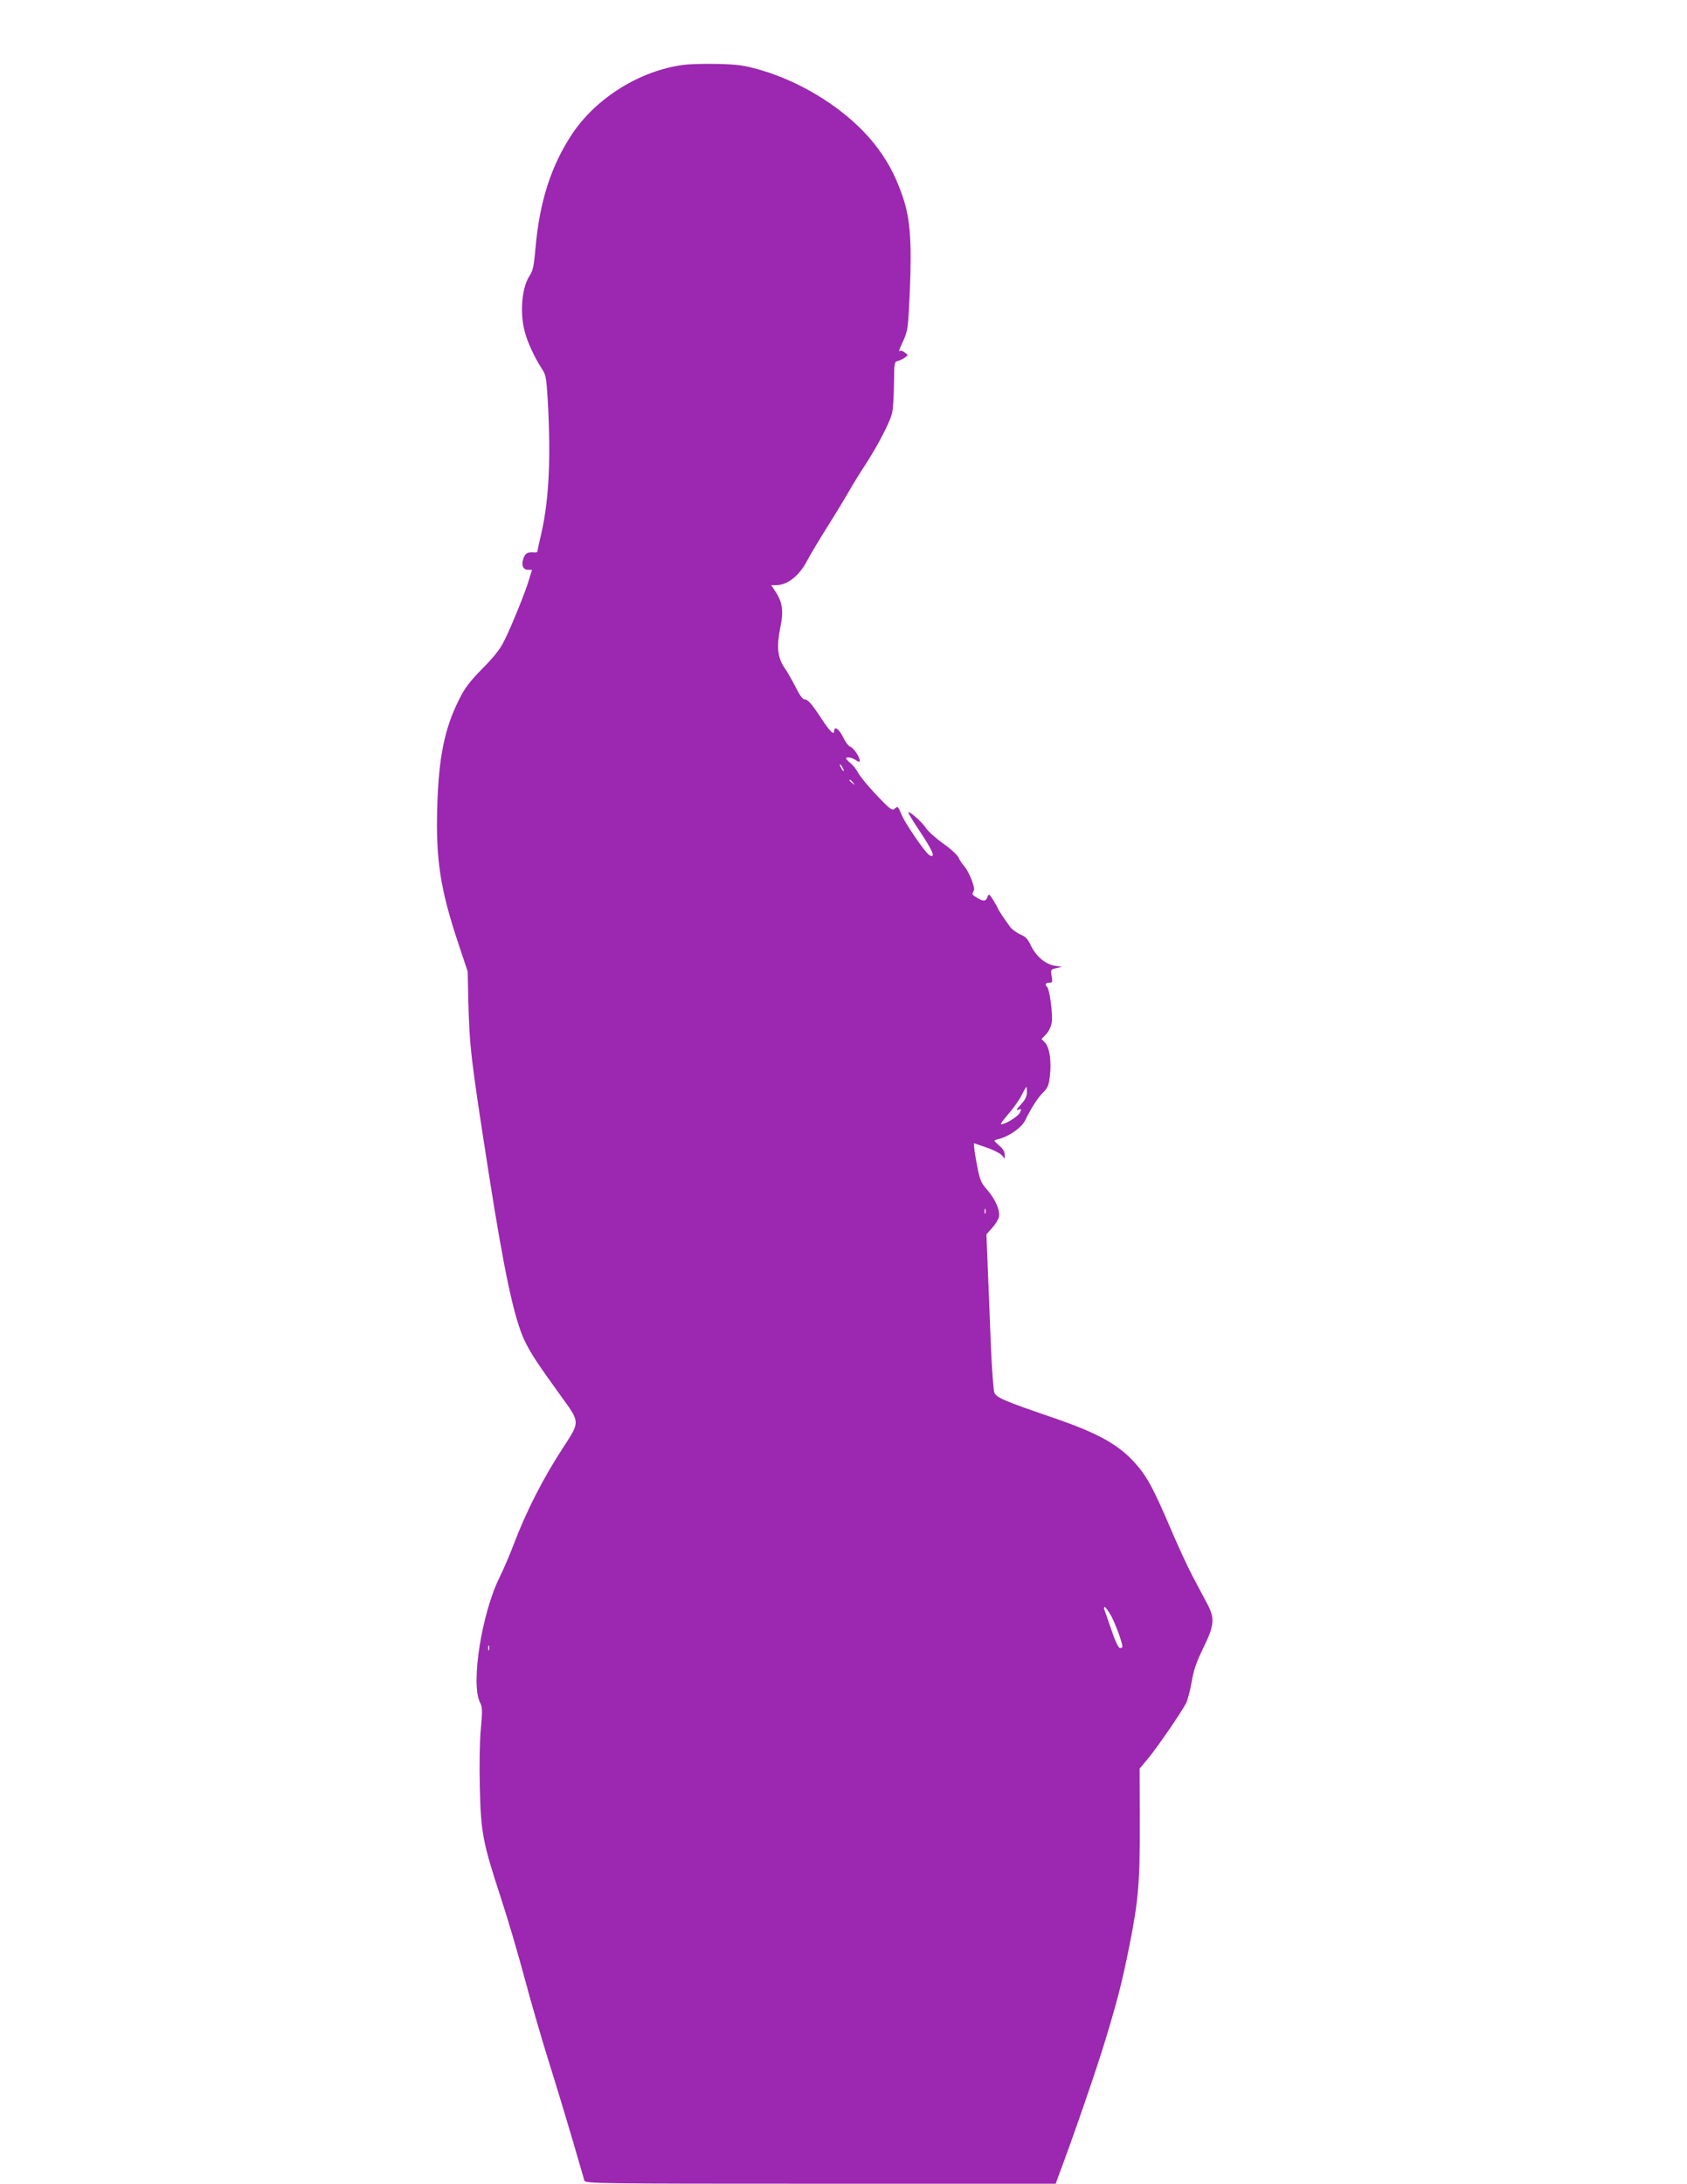
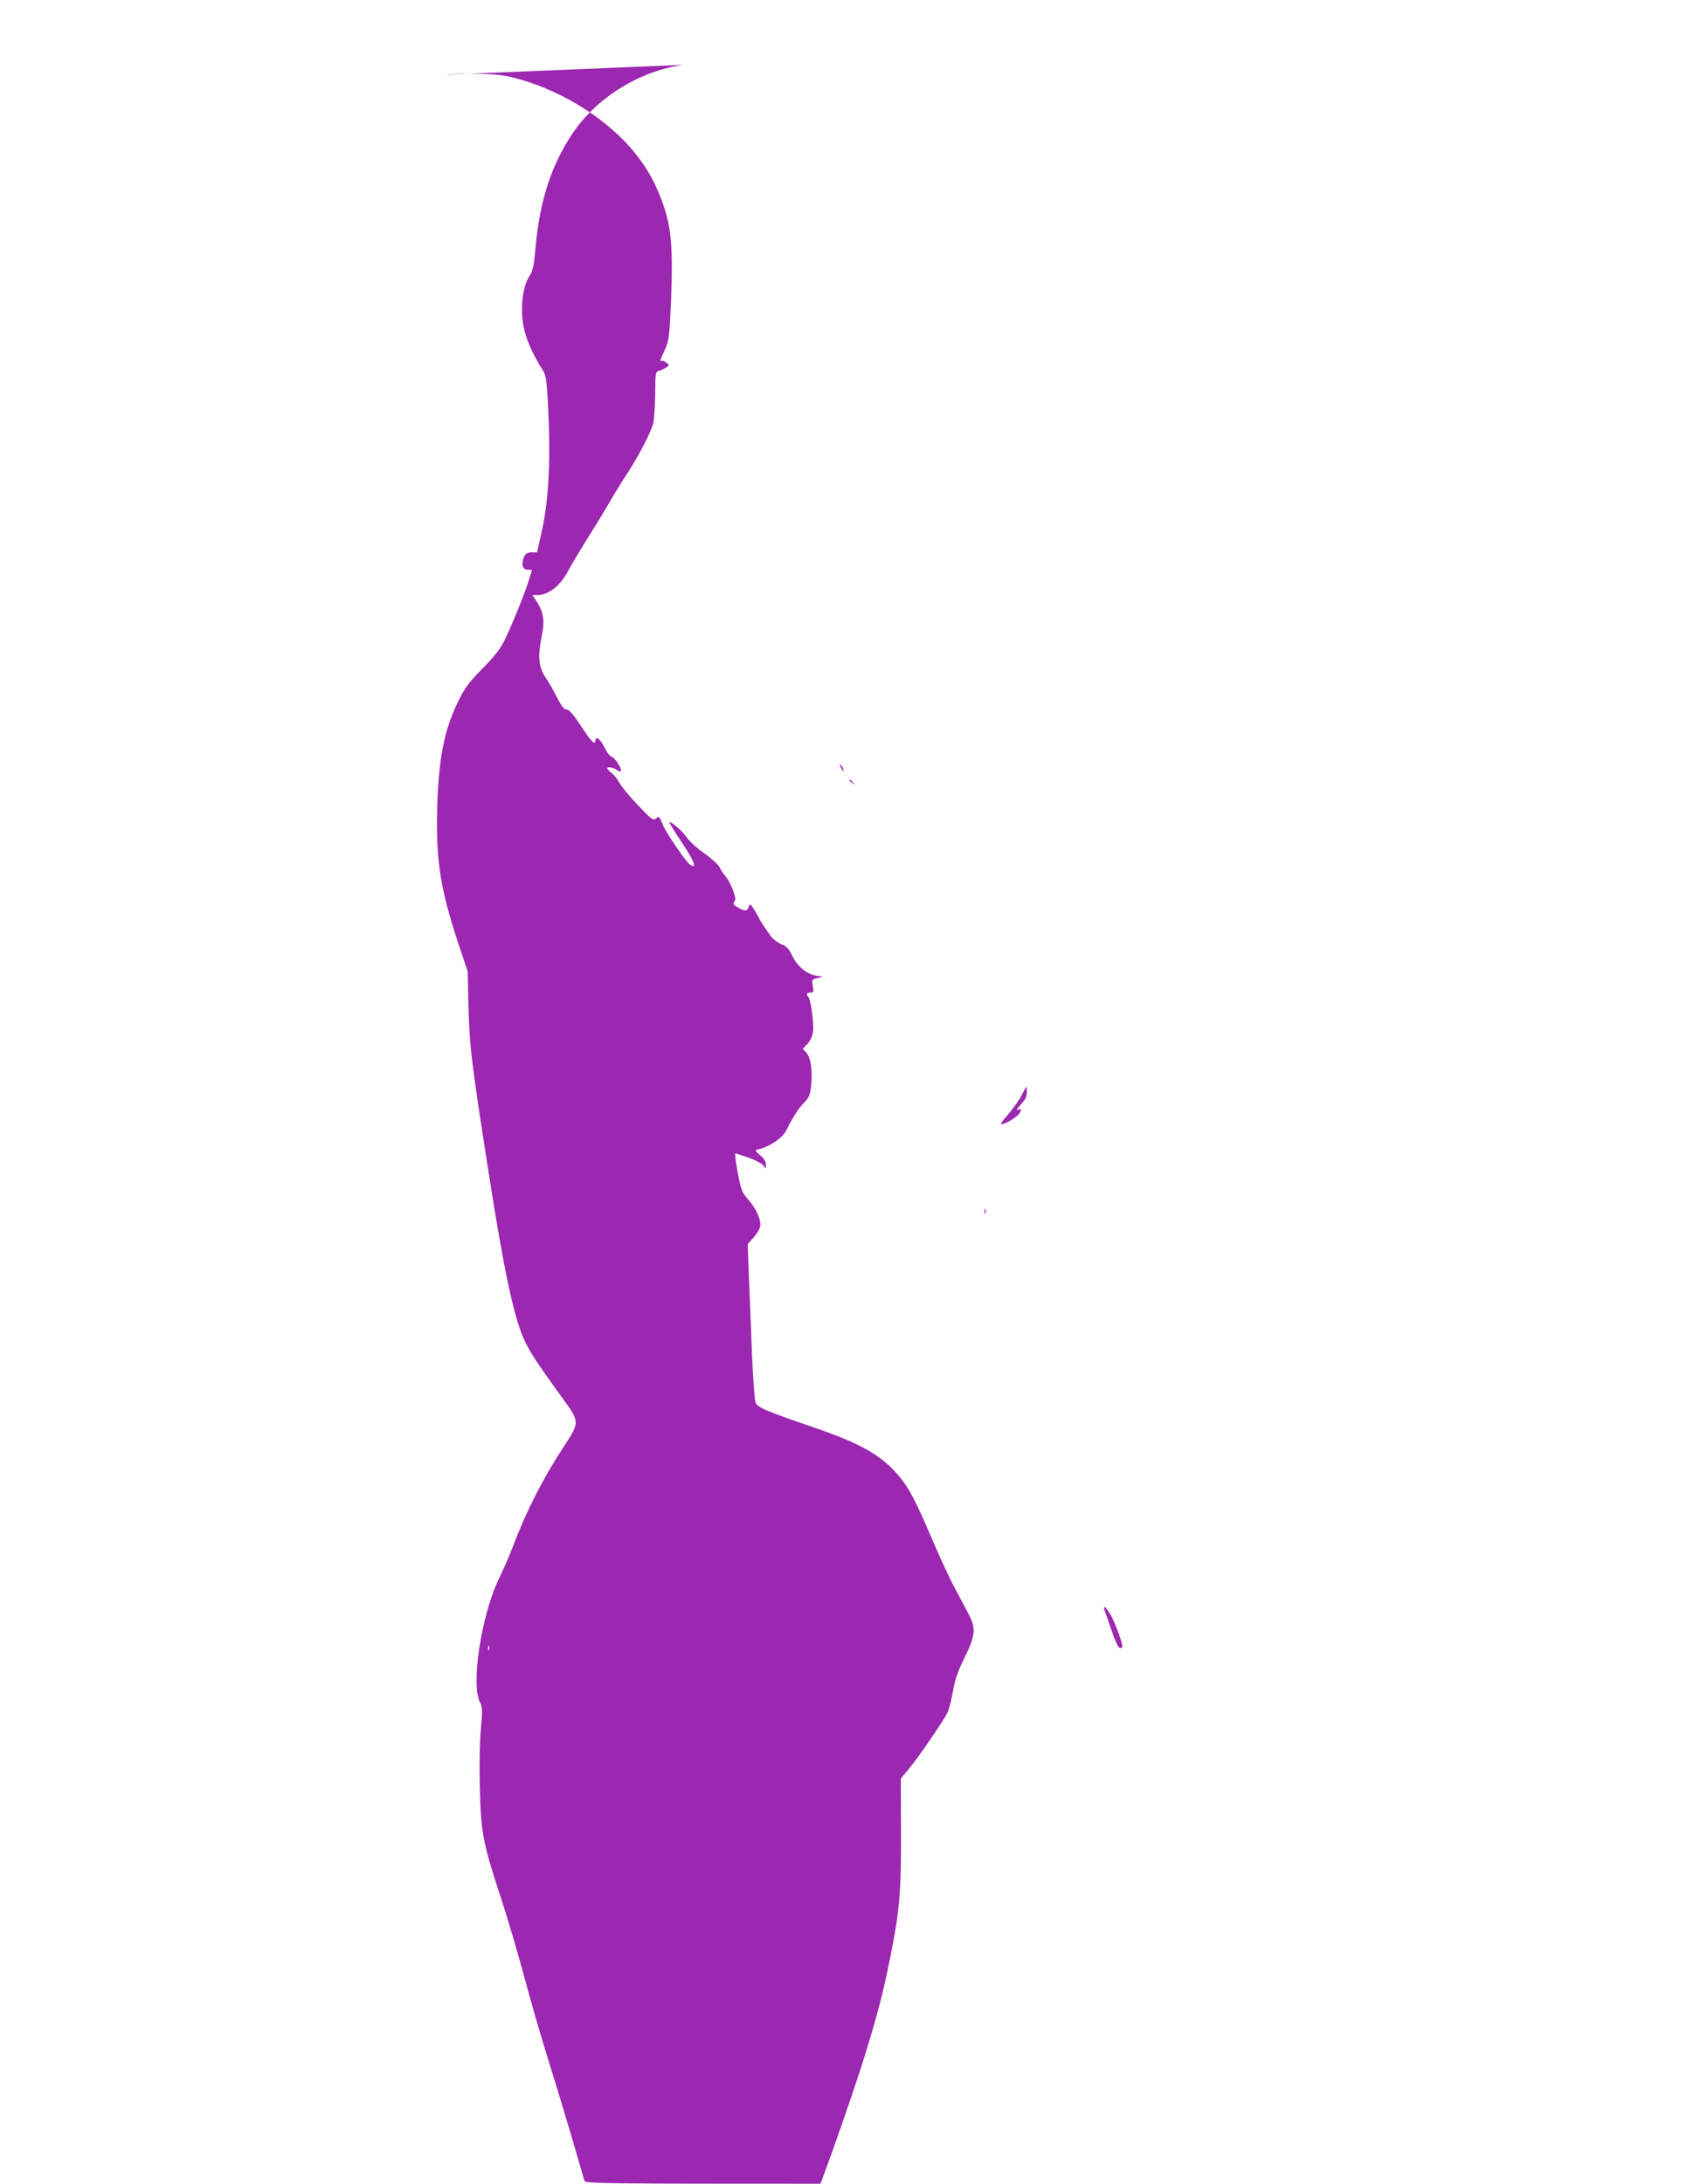
<svg xmlns="http://www.w3.org/2000/svg" version="1.0" width="989pt" height="1280pt" viewBox="0 0 989 1280" preserveAspectRatio="xMidYMid meet">
  <g transform="translate(0,1280) scale(0.1,-0.1)" fill="#9c27b0" stroke="none">
-     <path d="M4010 12420 c-255 -32 -513 -192 -655 -404 -125 -189 -192 -397 -216 -674 -9 -102 -15 -129 -34 -158 -45 -67 -59 -214 -29 -327 16 -63 58 -153 101 -219 23 -34 26 -52 34 -180 19 -342 8 -580 -36 -778 -14 -60 -25 -111 -25 -114 0 -3 -8 -5 -17 -4 -39 3 -51 -3 -63 -31 -16 -40 -5 -71 25 -71 l24 0 -16 -52 c-20 -72 -108 -288 -149 -368 -22 -45 -61 -94 -127 -160 -74 -76 -102 -112 -135 -179 -87 -173 -121 -343 -129 -642 -8 -300 19 -475 124 -789 l55 -165 3 -150 c7 -291 14 -352 120 -1031 90 -575 148 -848 209 -979 35 -74 73 -132 218 -333 108 -148 108 -146 14 -290 -123 -187 -222 -383 -297 -581 -22 -58 -58 -142 -80 -186 -106 -214 -170 -626 -115 -734 14 -27 15 -46 5 -153 -7 -72 -9 -215 -6 -343 6 -267 17 -324 122 -645 41 -124 103 -335 139 -470 36 -135 101 -360 145 -500 44 -140 107 -349 141 -465 34 -116 63 -218 66 -227 5 -17 80 -18 1384 -18 l1379 0 21 58 c77 203 217 608 268 777 72 236 101 350 142 554 54 271 63 375 62 725 l-1 319 50 60 c52 62 194 269 222 323 9 17 24 74 33 125 12 71 29 119 67 197 67 136 70 175 24 262 -19 36 -57 108 -86 162 -28 53 -85 176 -127 275 -94 220 -132 293 -188 362 -104 127 -226 197 -511 294 -277 95 -325 115 -336 145 -5 14 -14 136 -20 271 -5 135 -13 338 -18 451 l-8 205 33 37 c19 21 36 49 40 63 9 37 -20 105 -68 160 -37 42 -43 57 -59 139 -10 50 -18 101 -18 113 l-1 22 73 -25 c39 -13 80 -34 90 -45 l17 -21 0 25 c0 16 -11 35 -30 50 -16 14 -30 28 -30 30 0 3 12 8 26 11 60 15 134 67 154 109 37 75 74 133 107 165 26 27 32 42 38 96 10 86 -2 165 -28 194 l-21 22 27 28 c15 16 29 44 33 70 7 44 -12 190 -27 207 -15 15 -10 25 12 25 19 0 20 4 14 39 -6 37 -5 39 27 46 l33 8 -40 6 c-55 8 -111 55 -141 118 -19 40 -33 54 -63 66 -20 9 -47 28 -59 44 -28 37 -72 103 -72 109 0 2 -12 23 -26 46 -25 40 -27 41 -35 20 -10 -26 -22 -27 -60 -5 -32 19 -33 21 -20 42 10 16 -28 113 -58 146 -10 11 -25 33 -32 49 -8 16 -47 52 -89 81 -41 29 -87 70 -102 92 -26 38 -95 99 -103 91 -2 -2 22 -42 53 -89 71 -106 98 -156 89 -165 -3 -4 -14 -1 -23 7 -28 23 -135 180 -156 228 -24 57 -24 57 -44 40 -14 -12 -27 -2 -106 81 -49 52 -98 111 -108 132 -11 20 -31 45 -45 56 -14 11 -25 23 -25 26 0 12 36 6 58 -10 17 -11 22 -12 22 -2 0 22 -37 76 -57 82 -10 4 -28 29 -41 56 -23 48 -52 67 -52 34 0 -25 -26 0 -69 66 -61 93 -84 120 -103 120 -12 0 -29 23 -54 73 -20 39 -50 92 -67 116 -39 58 -45 123 -22 236 20 95 12 146 -31 211 l-23 34 30 0 c65 0 137 57 181 144 11 22 64 111 117 196 54 85 112 182 131 215 18 33 62 104 97 157 72 112 136 236 152 293 6 22 11 99 12 172 1 126 2 132 22 137 12 3 31 12 42 20 20 15 20 15 0 29 -11 9 -23 13 -27 11 -12 -8 -10 -1 19 62 25 56 27 71 37 289 12 300 2 431 -47 567 -43 121 -91 207 -166 301 -152 188 -408 353 -664 427 -90 26 -129 32 -240 35 -72 2 -166 0 -207 -5z m930 -4120 c6 -11 8 -20 6 -20 -3 0 -10 9 -16 20 -6 11 -8 20 -6 20 3 0 10 -9 16 -20z m61 -87 c13 -16 12 -17 -3 -4 -10 7 -18 15 -18 17 0 8 8 3 21 -13z m1019 -1816 c0 -22 -9 -43 -30 -65 -34 -38 -37 -44 -15 -35 13 4 14 2 4 -19 -10 -22 -84 -68 -110 -68 -6 0 12 25 40 57 27 31 63 80 78 109 15 30 29 54 31 54 1 0 2 -15 2 -33z m-243 -709 c-3 -7 -5 -2 -5 12 0 14 2 19 5 13 2 -7 2 -19 0 -25z m737 -2359 c24 -44 66 -157 66 -181 0 -5 -6 -8 -14 -8 -9 0 -28 39 -51 108 -20 59 -39 113 -42 120 -2 6 -1 12 4 12 4 0 21 -23 37 -51z m-3647 -201 c-3 -7 -5 -2 -5 12 0 14 2 19 5 13 2 -7 2 -19 0 -25z" />
+     <path d="M4010 12420 c-255 -32 -513 -192 -655 -404 -125 -189 -192 -397 -216 -674 -9 -102 -15 -129 -34 -158 -45 -67 -59 -214 -29 -327 16 -63 58 -153 101 -219 23 -34 26 -52 34 -180 19 -342 8 -580 -36 -778 -14 -60 -25 -111 -25 -114 0 -3 -8 -5 -17 -4 -39 3 -51 -3 -63 -31 -16 -40 -5 -71 25 -71 l24 0 -16 -52 c-20 -72 -108 -288 -149 -368 -22 -45 -61 -94 -127 -160 -74 -76 -102 -112 -135 -179 -87 -173 -121 -343 -129 -642 -8 -300 19 -475 124 -789 l55 -165 3 -150 c7 -291 14 -352 120 -1031 90 -575 148 -848 209 -979 35 -74 73 -132 218 -333 108 -148 108 -146 14 -290 -123 -187 -222 -383 -297 -581 -22 -58 -58 -142 -80 -186 -106 -214 -170 -626 -115 -734 14 -27 15 -46 5 -153 -7 -72 -9 -215 -6 -343 6 -267 17 -324 122 -645 41 -124 103 -335 139 -470 36 -135 101 -360 145 -500 44 -140 107 -349 141 -465 34 -116 63 -218 66 -227 5 -17 80 -18 1384 -18 c77 203 217 608 268 777 72 236 101 350 142 554 54 271 63 375 62 725 l-1 319 50 60 c52 62 194 269 222 323 9 17 24 74 33 125 12 71 29 119 67 197 67 136 70 175 24 262 -19 36 -57 108 -86 162 -28 53 -85 176 -127 275 -94 220 -132 293 -188 362 -104 127 -226 197 -511 294 -277 95 -325 115 -336 145 -5 14 -14 136 -20 271 -5 135 -13 338 -18 451 l-8 205 33 37 c19 21 36 49 40 63 9 37 -20 105 -68 160 -37 42 -43 57 -59 139 -10 50 -18 101 -18 113 l-1 22 73 -25 c39 -13 80 -34 90 -45 l17 -21 0 25 c0 16 -11 35 -30 50 -16 14 -30 28 -30 30 0 3 12 8 26 11 60 15 134 67 154 109 37 75 74 133 107 165 26 27 32 42 38 96 10 86 -2 165 -28 194 l-21 22 27 28 c15 16 29 44 33 70 7 44 -12 190 -27 207 -15 15 -10 25 12 25 19 0 20 4 14 39 -6 37 -5 39 27 46 l33 8 -40 6 c-55 8 -111 55 -141 118 -19 40 -33 54 -63 66 -20 9 -47 28 -59 44 -28 37 -72 103 -72 109 0 2 -12 23 -26 46 -25 40 -27 41 -35 20 -10 -26 -22 -27 -60 -5 -32 19 -33 21 -20 42 10 16 -28 113 -58 146 -10 11 -25 33 -32 49 -8 16 -47 52 -89 81 -41 29 -87 70 -102 92 -26 38 -95 99 -103 91 -2 -2 22 -42 53 -89 71 -106 98 -156 89 -165 -3 -4 -14 -1 -23 7 -28 23 -135 180 -156 228 -24 57 -24 57 -44 40 -14 -12 -27 -2 -106 81 -49 52 -98 111 -108 132 -11 20 -31 45 -45 56 -14 11 -25 23 -25 26 0 12 36 6 58 -10 17 -11 22 -12 22 -2 0 22 -37 76 -57 82 -10 4 -28 29 -41 56 -23 48 -52 67 -52 34 0 -25 -26 0 -69 66 -61 93 -84 120 -103 120 -12 0 -29 23 -54 73 -20 39 -50 92 -67 116 -39 58 -45 123 -22 236 20 95 12 146 -31 211 l-23 34 30 0 c65 0 137 57 181 144 11 22 64 111 117 196 54 85 112 182 131 215 18 33 62 104 97 157 72 112 136 236 152 293 6 22 11 99 12 172 1 126 2 132 22 137 12 3 31 12 42 20 20 15 20 15 0 29 -11 9 -23 13 -27 11 -12 -8 -10 -1 19 62 25 56 27 71 37 289 12 300 2 431 -47 567 -43 121 -91 207 -166 301 -152 188 -408 353 -664 427 -90 26 -129 32 -240 35 -72 2 -166 0 -207 -5z m930 -4120 c6 -11 8 -20 6 -20 -3 0 -10 9 -16 20 -6 11 -8 20 -6 20 3 0 10 -9 16 -20z m61 -87 c13 -16 12 -17 -3 -4 -10 7 -18 15 -18 17 0 8 8 3 21 -13z m1019 -1816 c0 -22 -9 -43 -30 -65 -34 -38 -37 -44 -15 -35 13 4 14 2 4 -19 -10 -22 -84 -68 -110 -68 -6 0 12 25 40 57 27 31 63 80 78 109 15 30 29 54 31 54 1 0 2 -15 2 -33z m-243 -709 c-3 -7 -5 -2 -5 12 0 14 2 19 5 13 2 -7 2 -19 0 -25z m737 -2359 c24 -44 66 -157 66 -181 0 -5 -6 -8 -14 -8 -9 0 -28 39 -51 108 -20 59 -39 113 -42 120 -2 6 -1 12 4 12 4 0 21 -23 37 -51z m-3647 -201 c-3 -7 -5 -2 -5 12 0 14 2 19 5 13 2 -7 2 -19 0 -25z" />
  </g>
</svg>